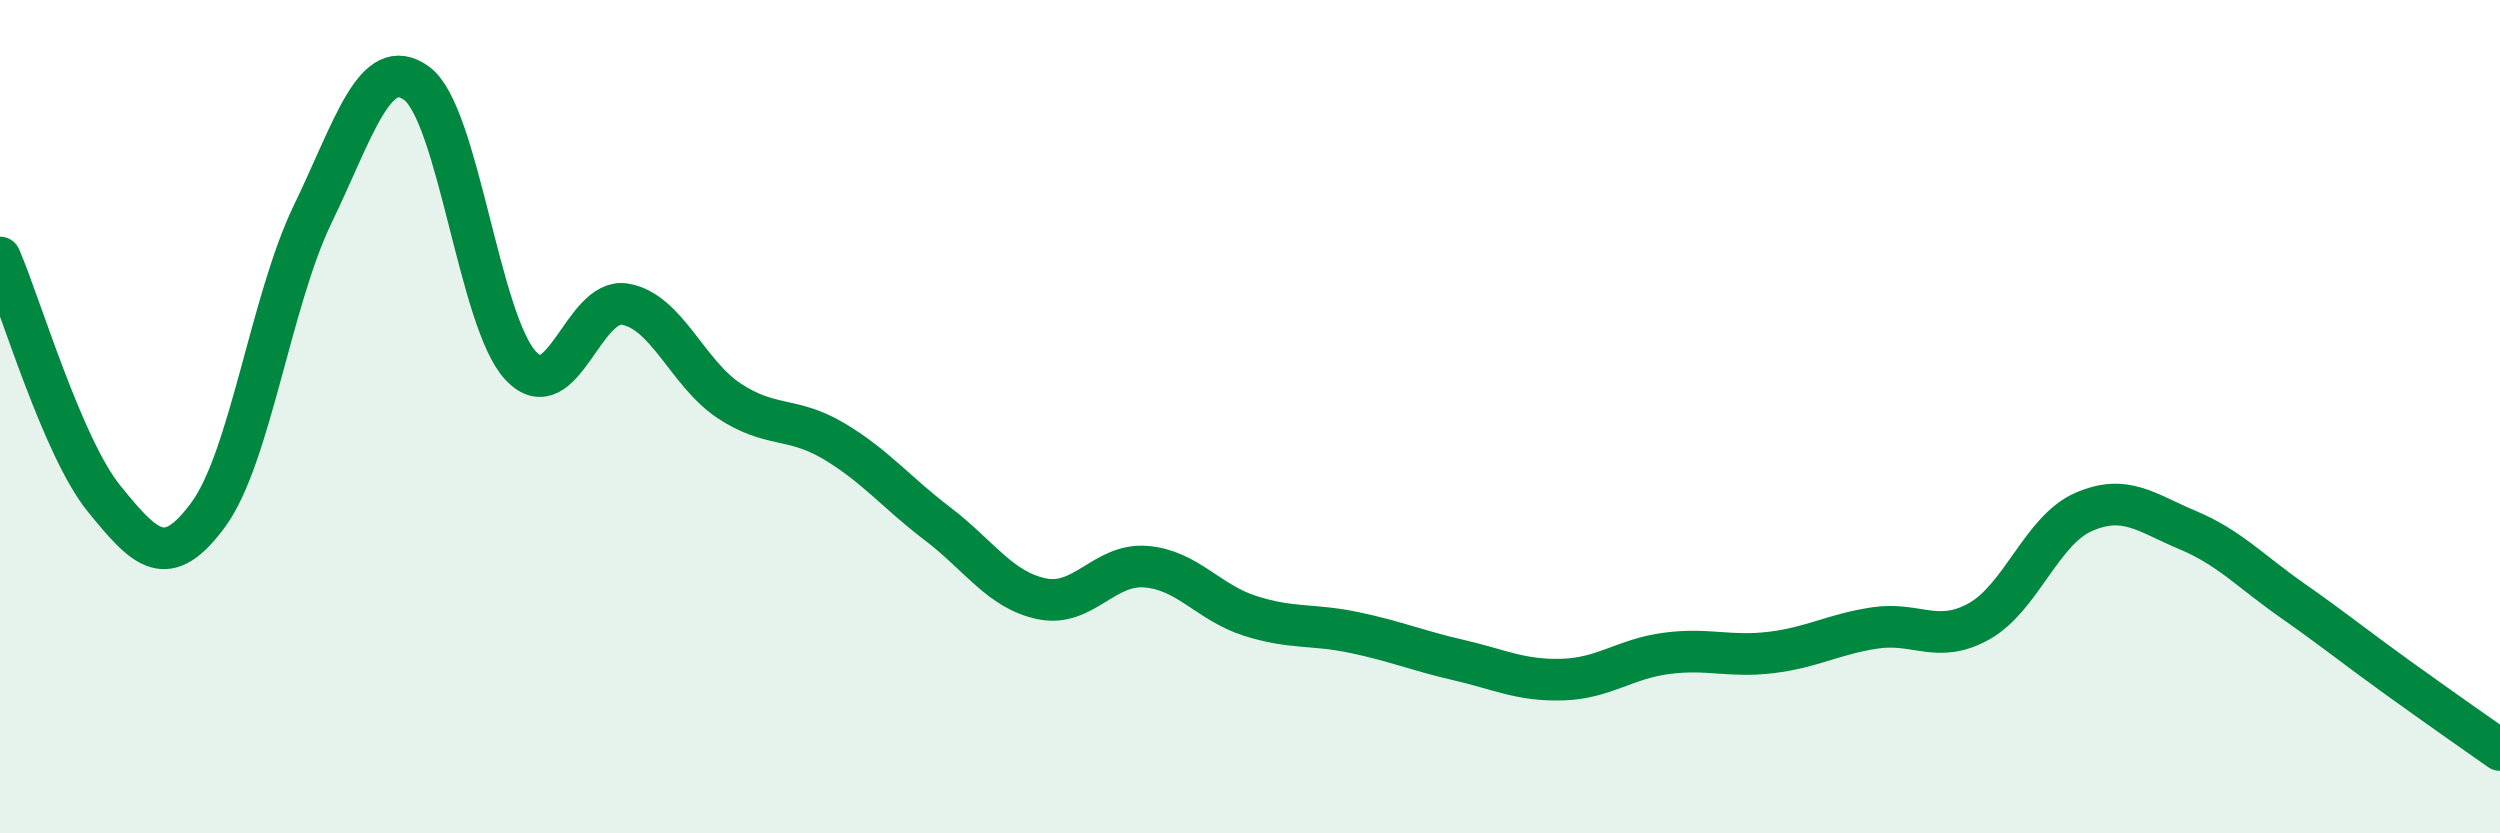
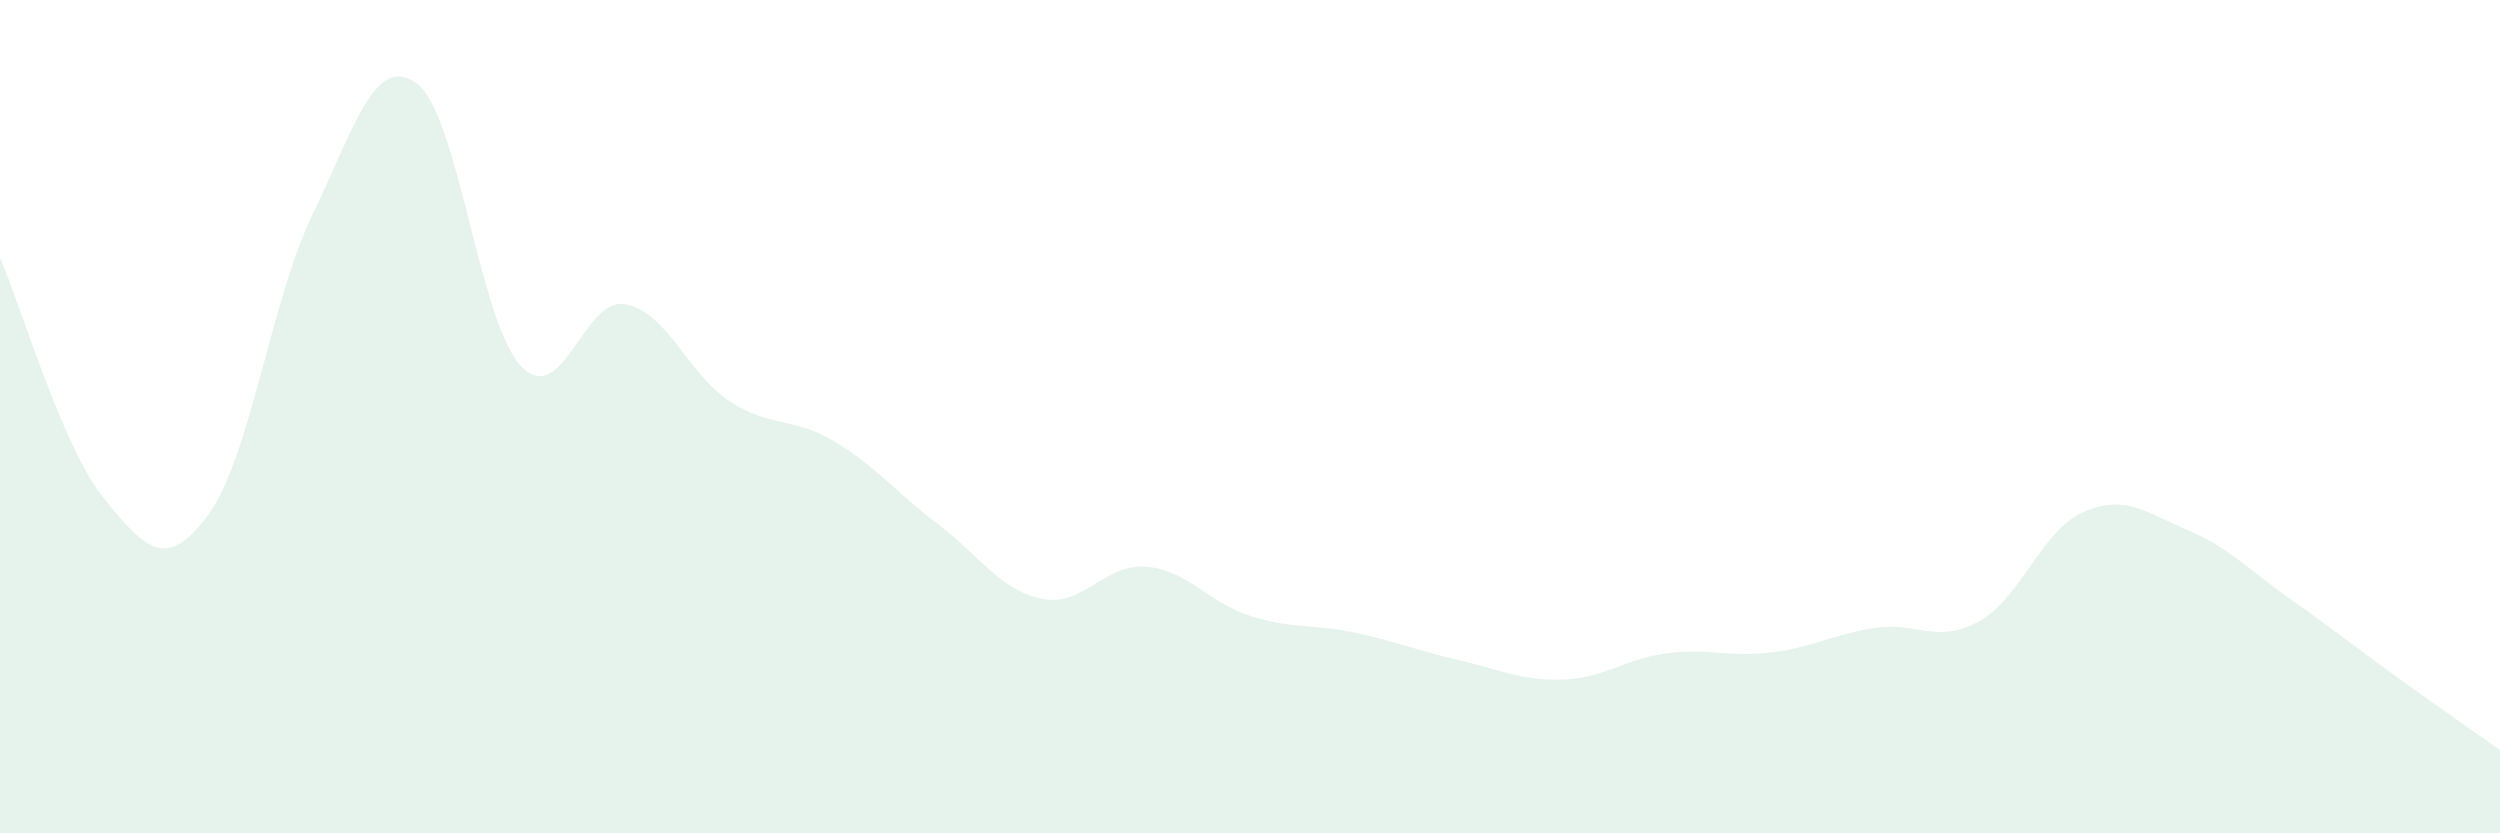
<svg xmlns="http://www.w3.org/2000/svg" width="60" height="20" viewBox="0 0 60 20">
  <path d="M 0,6.18 C 0.5,7.34 1.5,10.74 2.5,11.97 C 3.5,13.2 4,13.71 5,12.35 C 6,10.99 6.5,7.22 7.5,5.15 C 8.5,3.08 9,1.27 10,2 C 11,2.73 11.5,7.72 12.5,8.78 C 13.5,9.84 14,7.13 15,7.3 C 16,7.47 16.5,8.96 17.5,9.62 C 18.5,10.28 19,9.99 20,10.58 C 21,11.17 21.5,11.81 22.5,12.57 C 23.5,13.33 24,14.16 25,14.37 C 26,14.58 26.5,13.52 27.5,13.6 C 28.5,13.68 29,14.46 30,14.78 C 31,15.1 31.5,14.97 32.5,15.18 C 33.5,15.39 34,15.61 35,15.84 C 36,16.07 36.5,16.34 37.5,16.31 C 38.5,16.28 39,15.81 40,15.68 C 41,15.55 41.5,15.78 42.5,15.66 C 43.5,15.54 44,15.22 45,15.07 C 46,14.92 46.5,15.47 47.5,14.91 C 48.5,14.35 49,12.73 50,12.29 C 51,11.85 51.5,12.3 52.5,12.72 C 53.5,13.14 54,13.7 55,14.4 C 56,15.1 56.5,15.51 57.5,16.23 C 58.5,16.95 59.5,17.65 60,18L60 20L0 20Z" fill="#008740" opacity="0.1" stroke-linecap="round" stroke-linejoin="round" />
-   <path d="M 0,6.18 C 0.5,7.34 1.5,10.74 2.5,11.97 C 3.5,13.2 4,13.71 5,12.35 C 6,10.99 6.5,7.22 7.5,5.15 C 8.5,3.08 9,1.27 10,2 C 11,2.73 11.5,7.72 12.5,8.78 C 13.5,9.84 14,7.13 15,7.3 C 16,7.47 16.5,8.96 17.5,9.62 C 18.5,10.28 19,9.99 20,10.58 C 21,11.17 21.5,11.81 22.5,12.57 C 23.5,13.33 24,14.16 25,14.37 C 26,14.58 26.5,13.52 27.5,13.6 C 28.5,13.68 29,14.46 30,14.78 C 31,15.1 31.5,14.97 32.5,15.18 C 33.5,15.39 34,15.61 35,15.84 C 36,16.07 36.5,16.34 37.5,16.31 C 38.5,16.28 39,15.81 40,15.68 C 41,15.55 41.5,15.78 42.5,15.66 C 43.5,15.54 44,15.22 45,15.07 C 46,14.92 46.5,15.47 47.5,14.91 C 48.5,14.35 49,12.73 50,12.29 C 51,11.85 51.5,12.3 52.5,12.72 C 53.5,13.14 54,13.7 55,14.4 C 56,15.1 56.5,15.51 57.5,16.23 C 58.5,16.95 59.5,17.65 60,18" stroke="#008740" stroke-width="1" fill="none" stroke-linecap="round" stroke-linejoin="round" />
</svg>